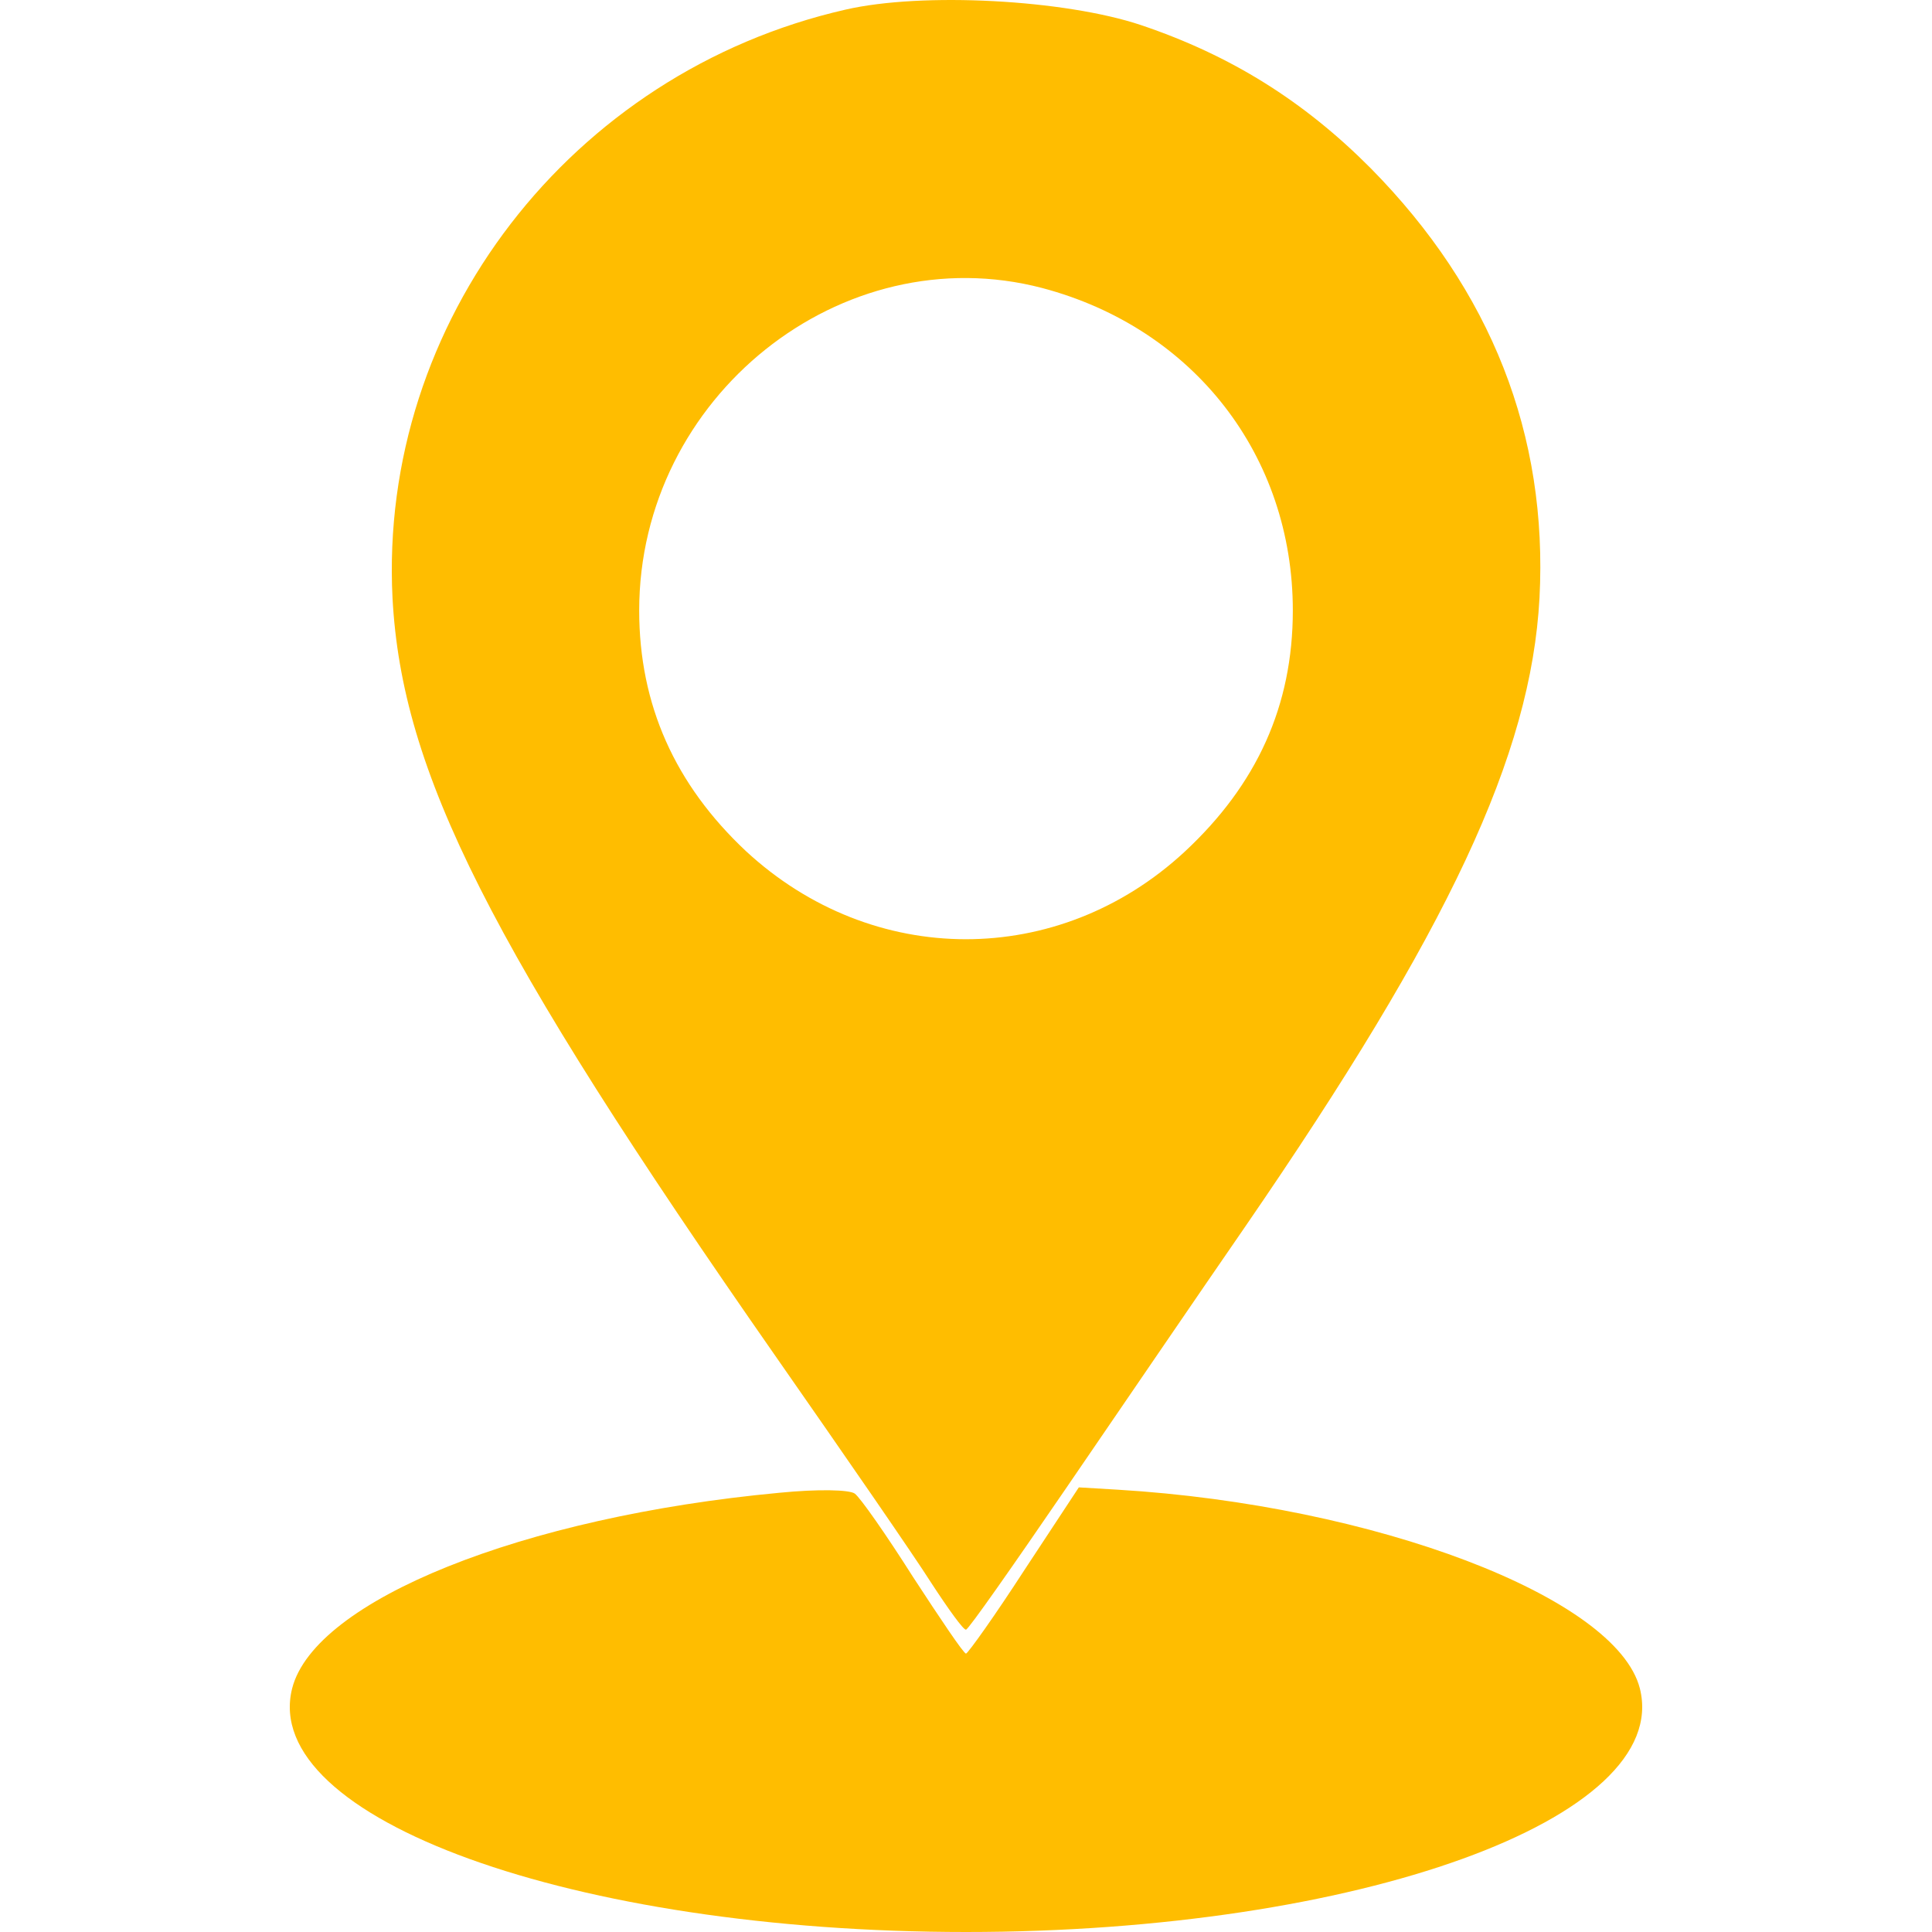
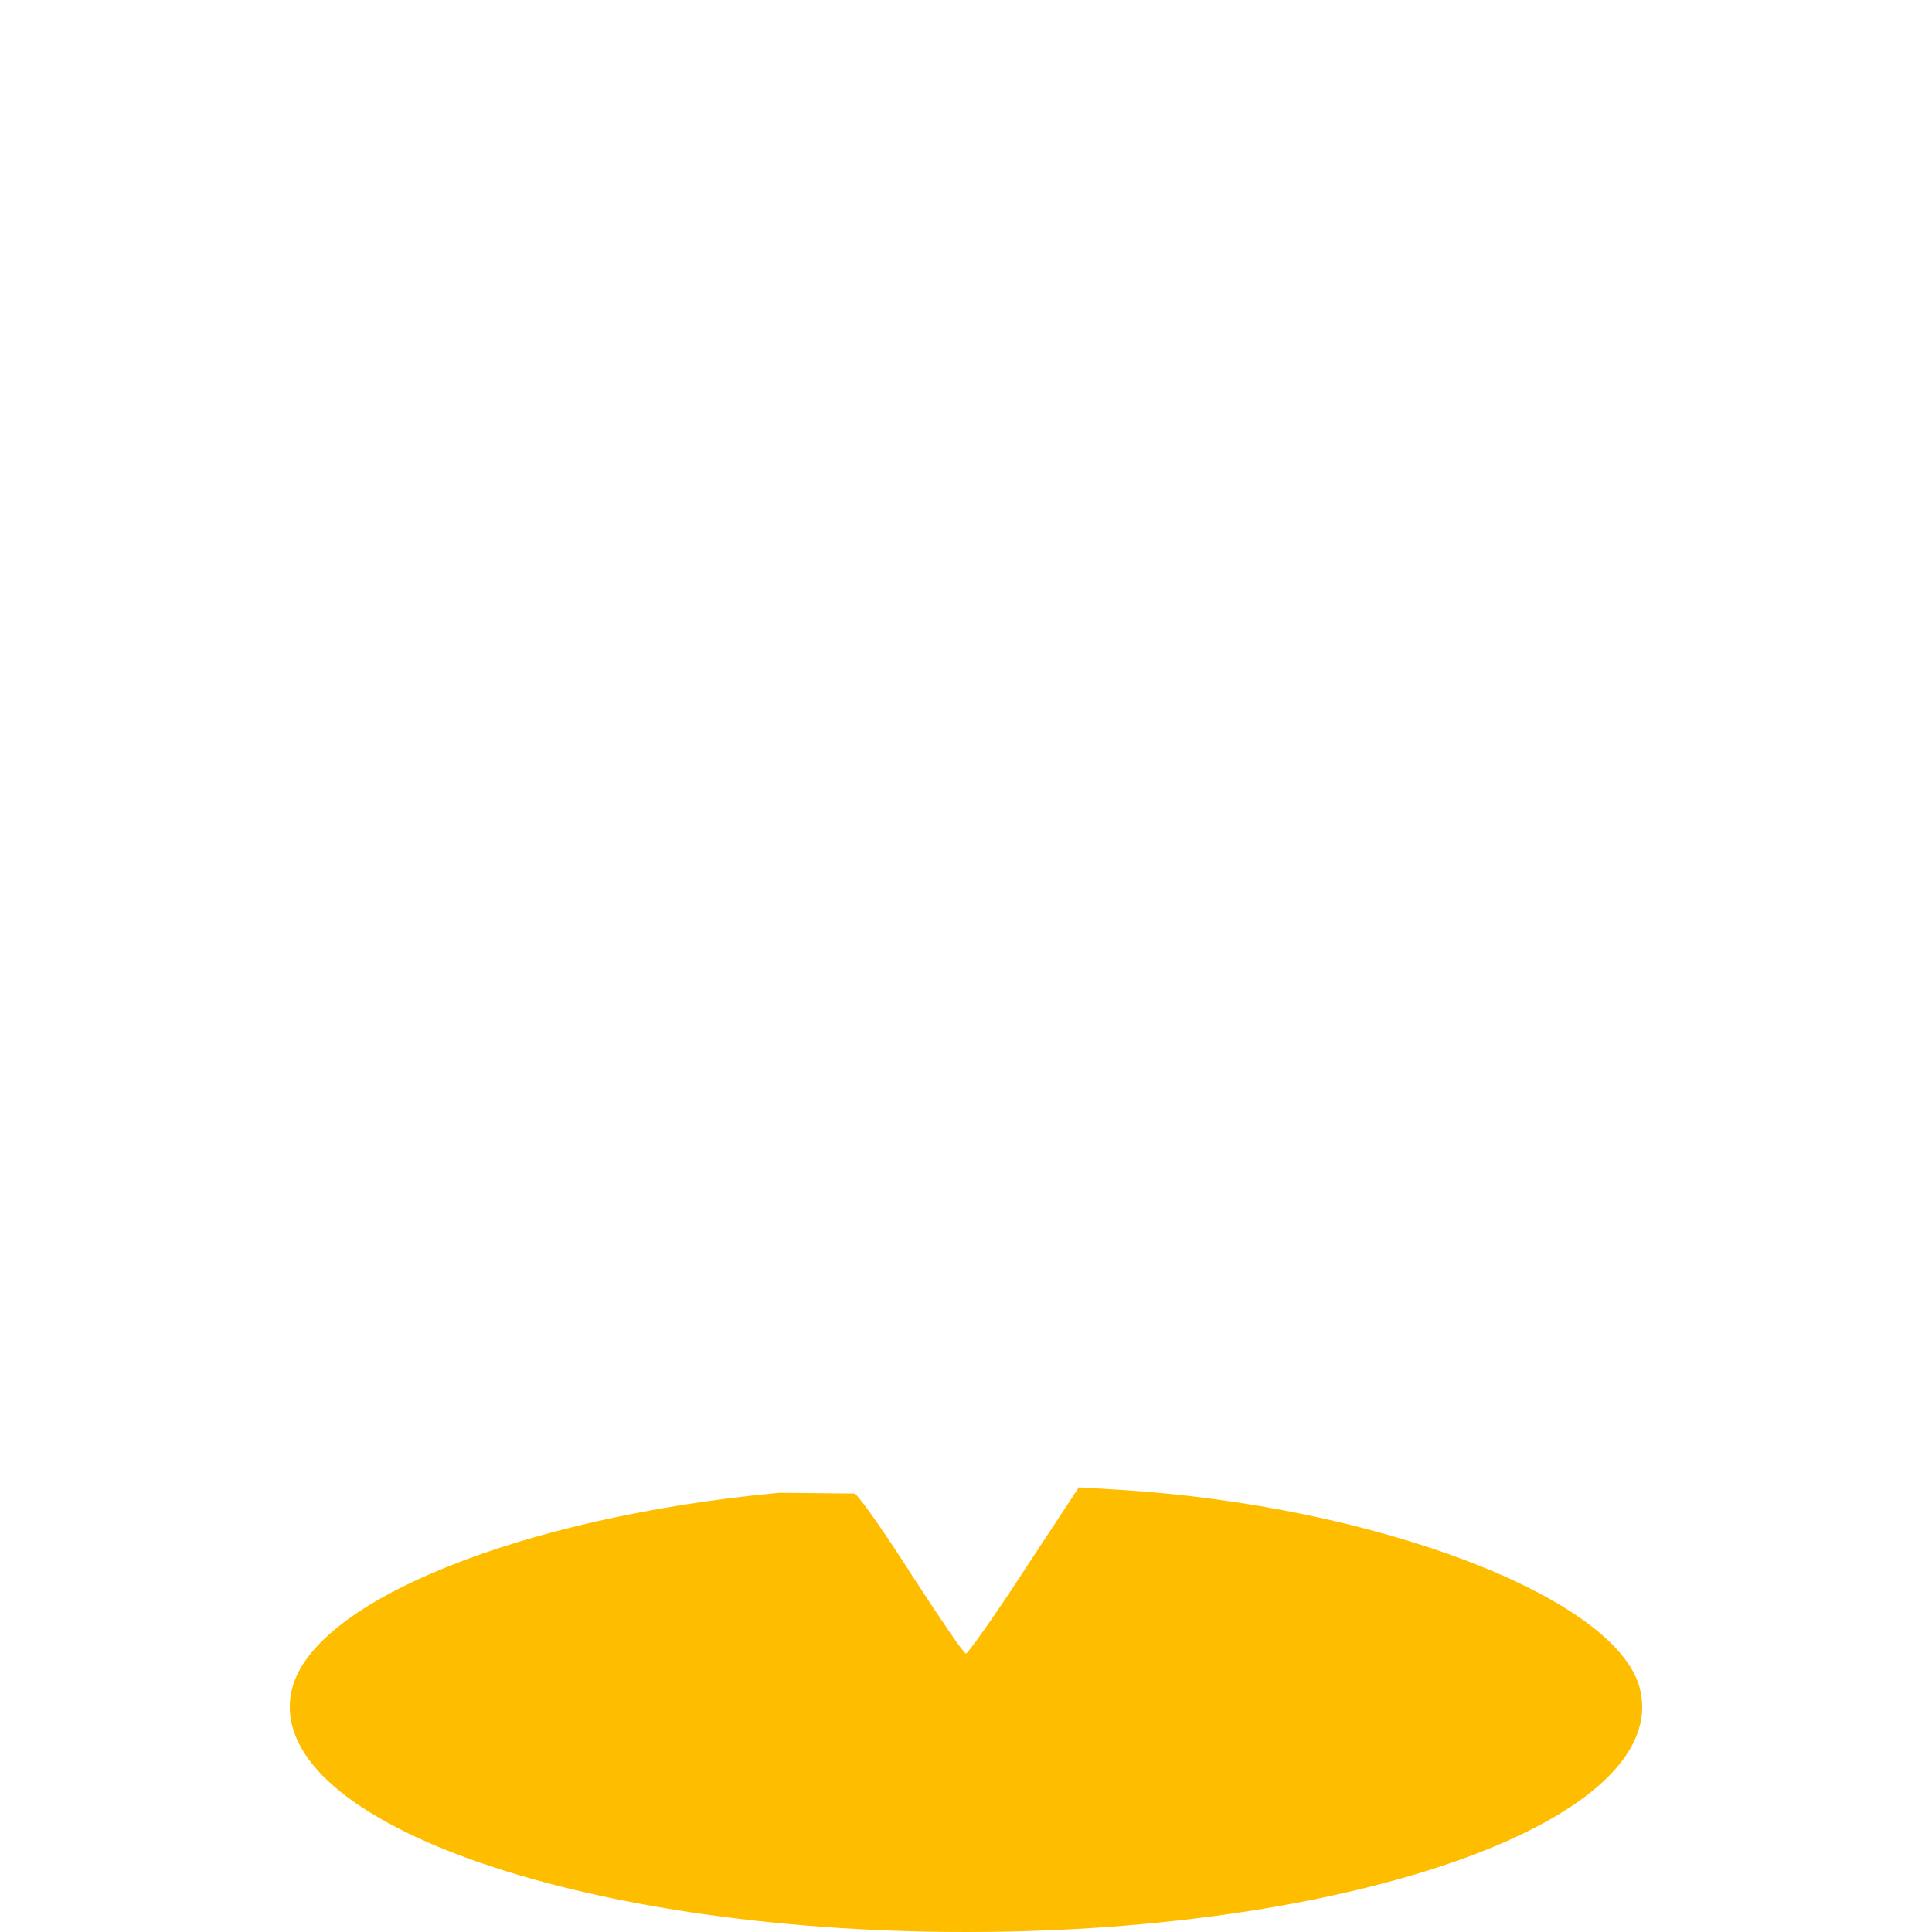
<svg xmlns="http://www.w3.org/2000/svg" width="160" height="160" viewBox="0 0 160 160" fill="none">
-   <path d="M70.012 0.799C47.264 5.987 31.347 26.671 32.507 49.533C33.28 63.942 40.498 78.286 64.212 112.291C69.883 120.424 75.683 128.813 77.1 131.054C78.518 133.232 79.807 135.025 80 134.961C80.194 134.961 83.867 129.71 88.249 123.306C92.631 116.902 99.268 107.168 103.07 101.661C120.018 77.006 126.785 62.533 127.494 49.533C128.202 36.021 123.498 24.046 113.51 13.927C107.968 8.356 101.91 4.578 94.499 2.08C88.184 -0.033 76.391 -0.673 70.012 0.799ZM86.316 23.853C98.882 27.183 107.066 37.75 107.066 50.558C107.066 58.434 104.101 64.966 98.108 70.538C87.669 80.208 72.267 80.208 61.763 70.474C55.899 64.966 52.935 58.37 52.935 50.558C52.935 32.883 69.69 19.499 86.316 23.853Z" fill="#FFBD00" />
-   <path d="M64.534 123.626C43.269 125.611 26.063 132.527 24.194 139.828C21.487 150.586 47.457 160 80 160C112.479 160 138.513 150.586 135.806 139.828C133.873 132.271 113.832 124.651 92.566 123.37L89.344 123.178L84.833 130.03C82.385 133.808 80.194 136.882 80 136.946C79.807 136.946 77.874 134.064 75.618 130.606C73.427 127.148 71.236 124.01 70.785 123.69C70.334 123.37 67.756 123.306 64.534 123.626Z" fill="#FFBD00" />
+   <path d="M64.534 123.626C43.269 125.611 26.063 132.527 24.194 139.828C21.487 150.586 47.457 160 80 160C112.479 160 138.513 150.586 135.806 139.828C133.873 132.271 113.832 124.651 92.566 123.37L89.344 123.178L84.833 130.03C82.385 133.808 80.194 136.882 80 136.946C79.807 136.946 77.874 134.064 75.618 130.606C73.427 127.148 71.236 124.01 70.785 123.69Z" fill="#FFBD00" />
</svg>